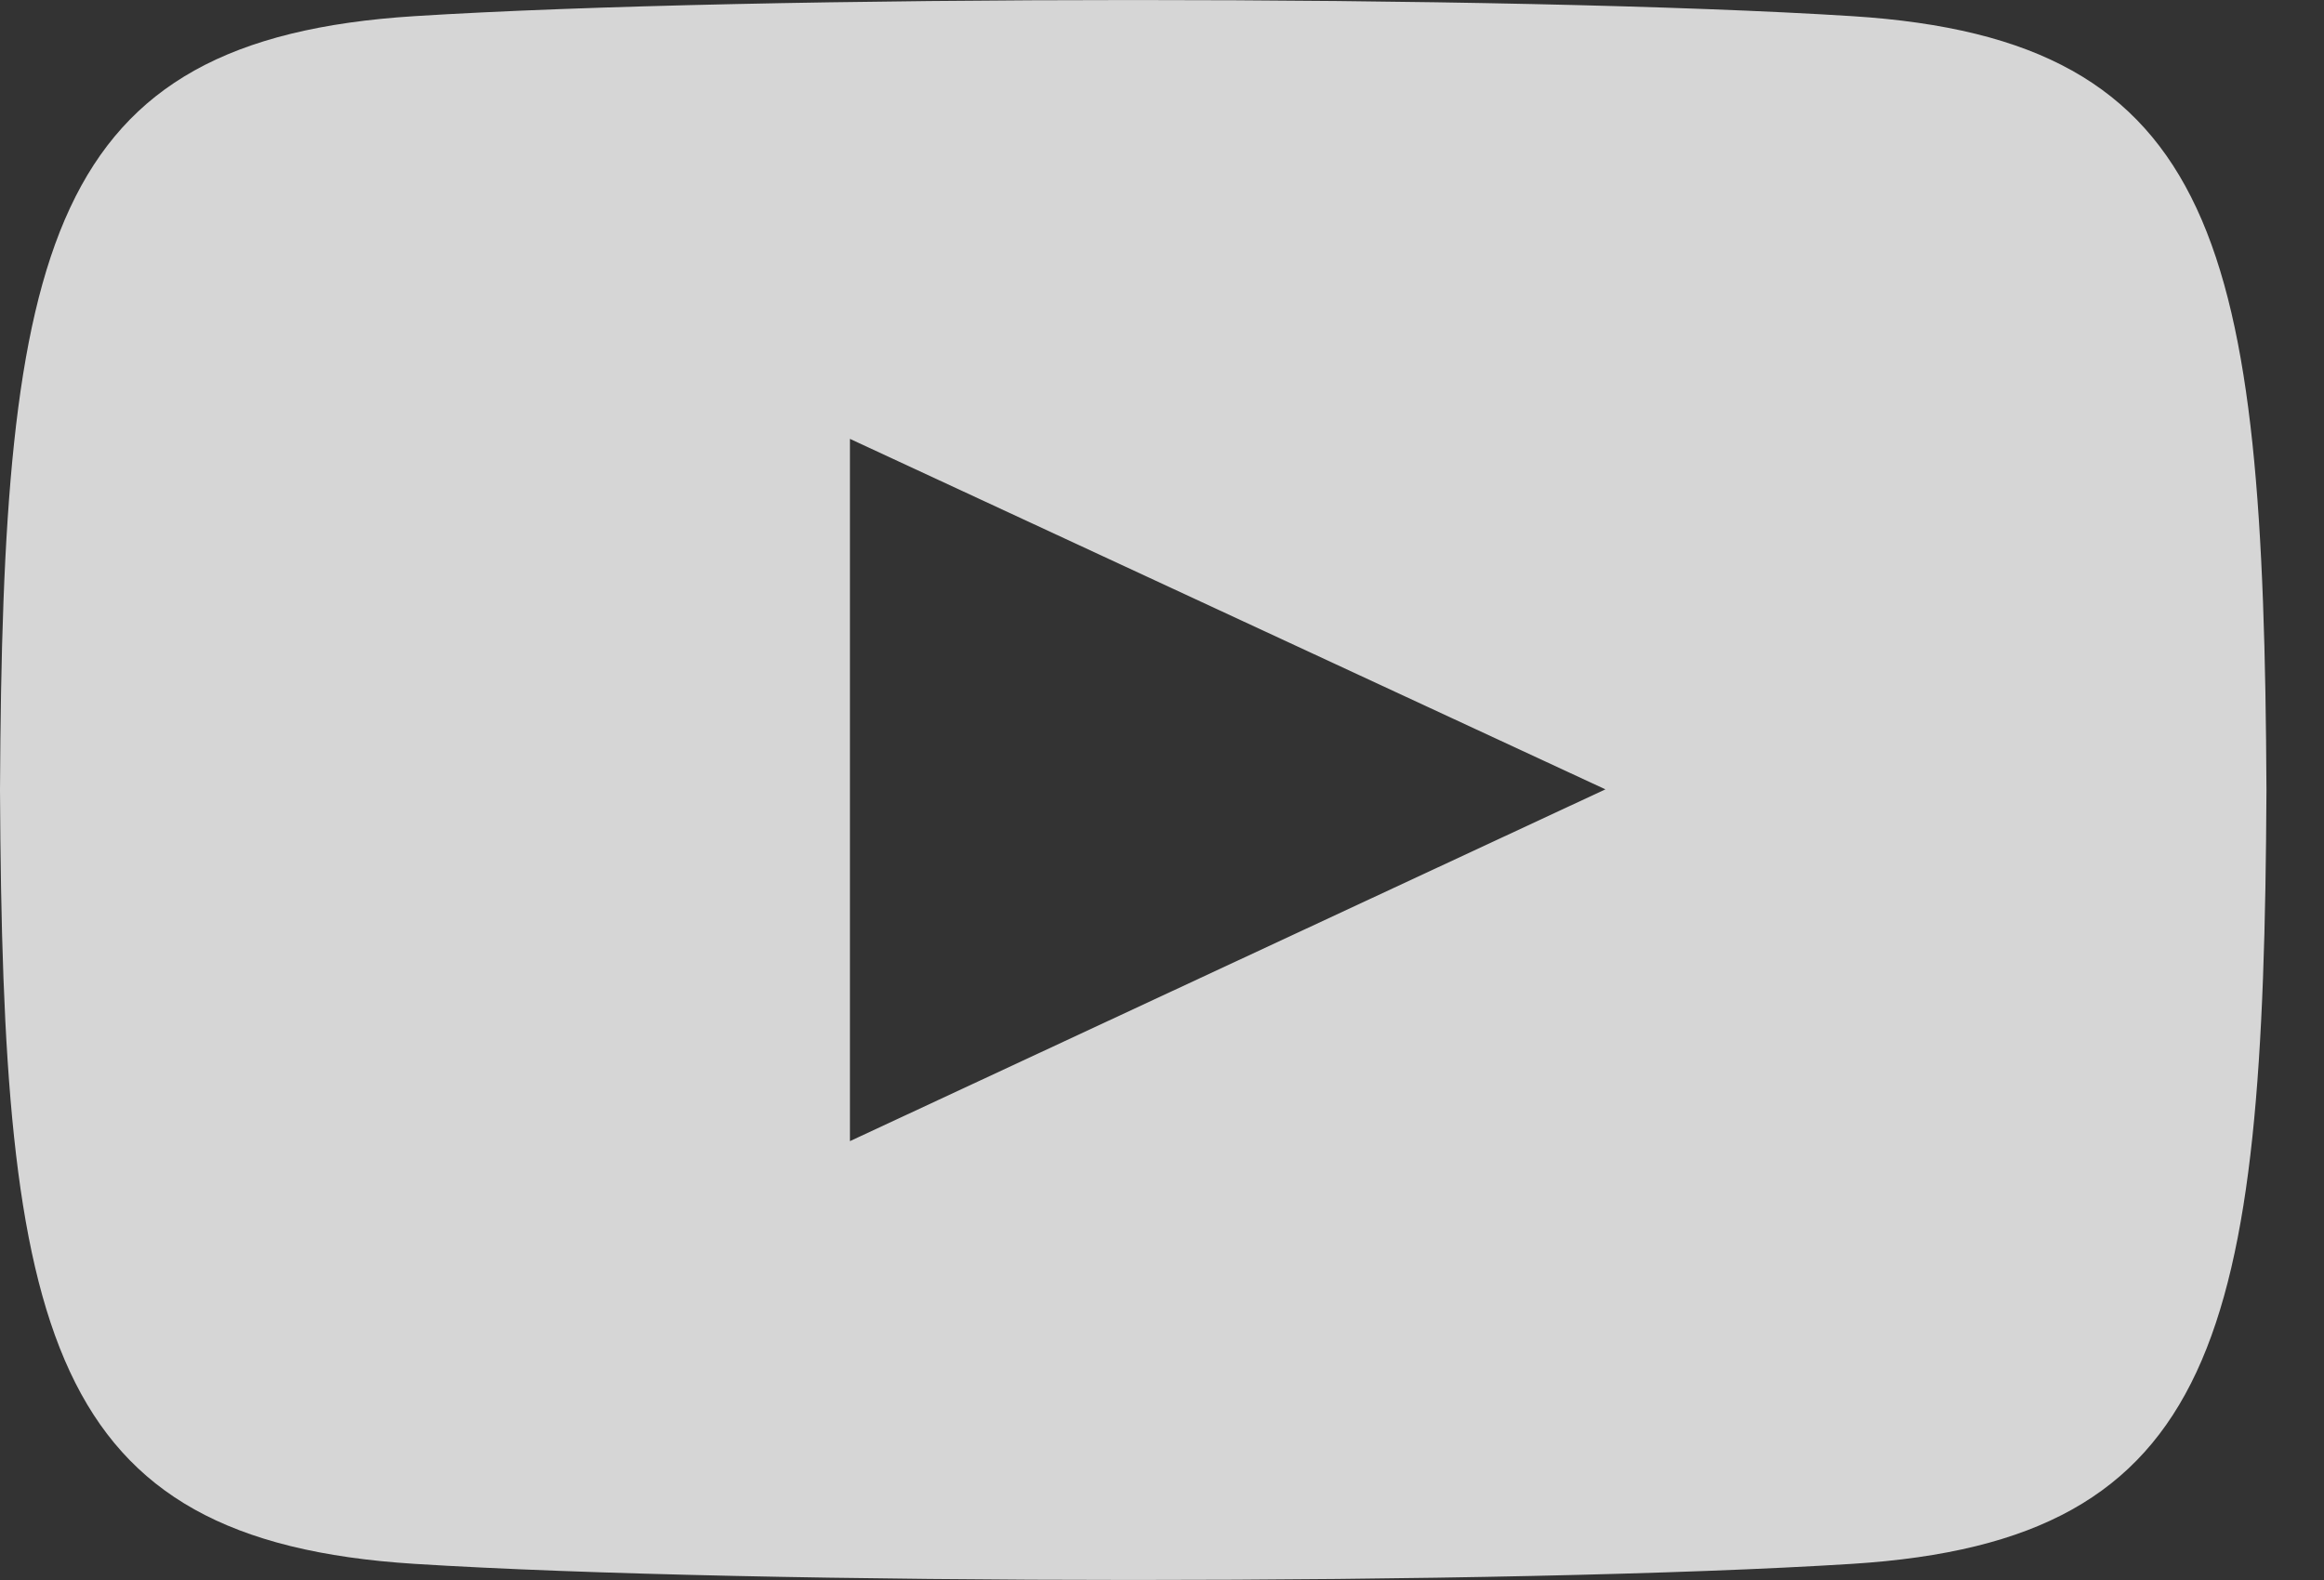
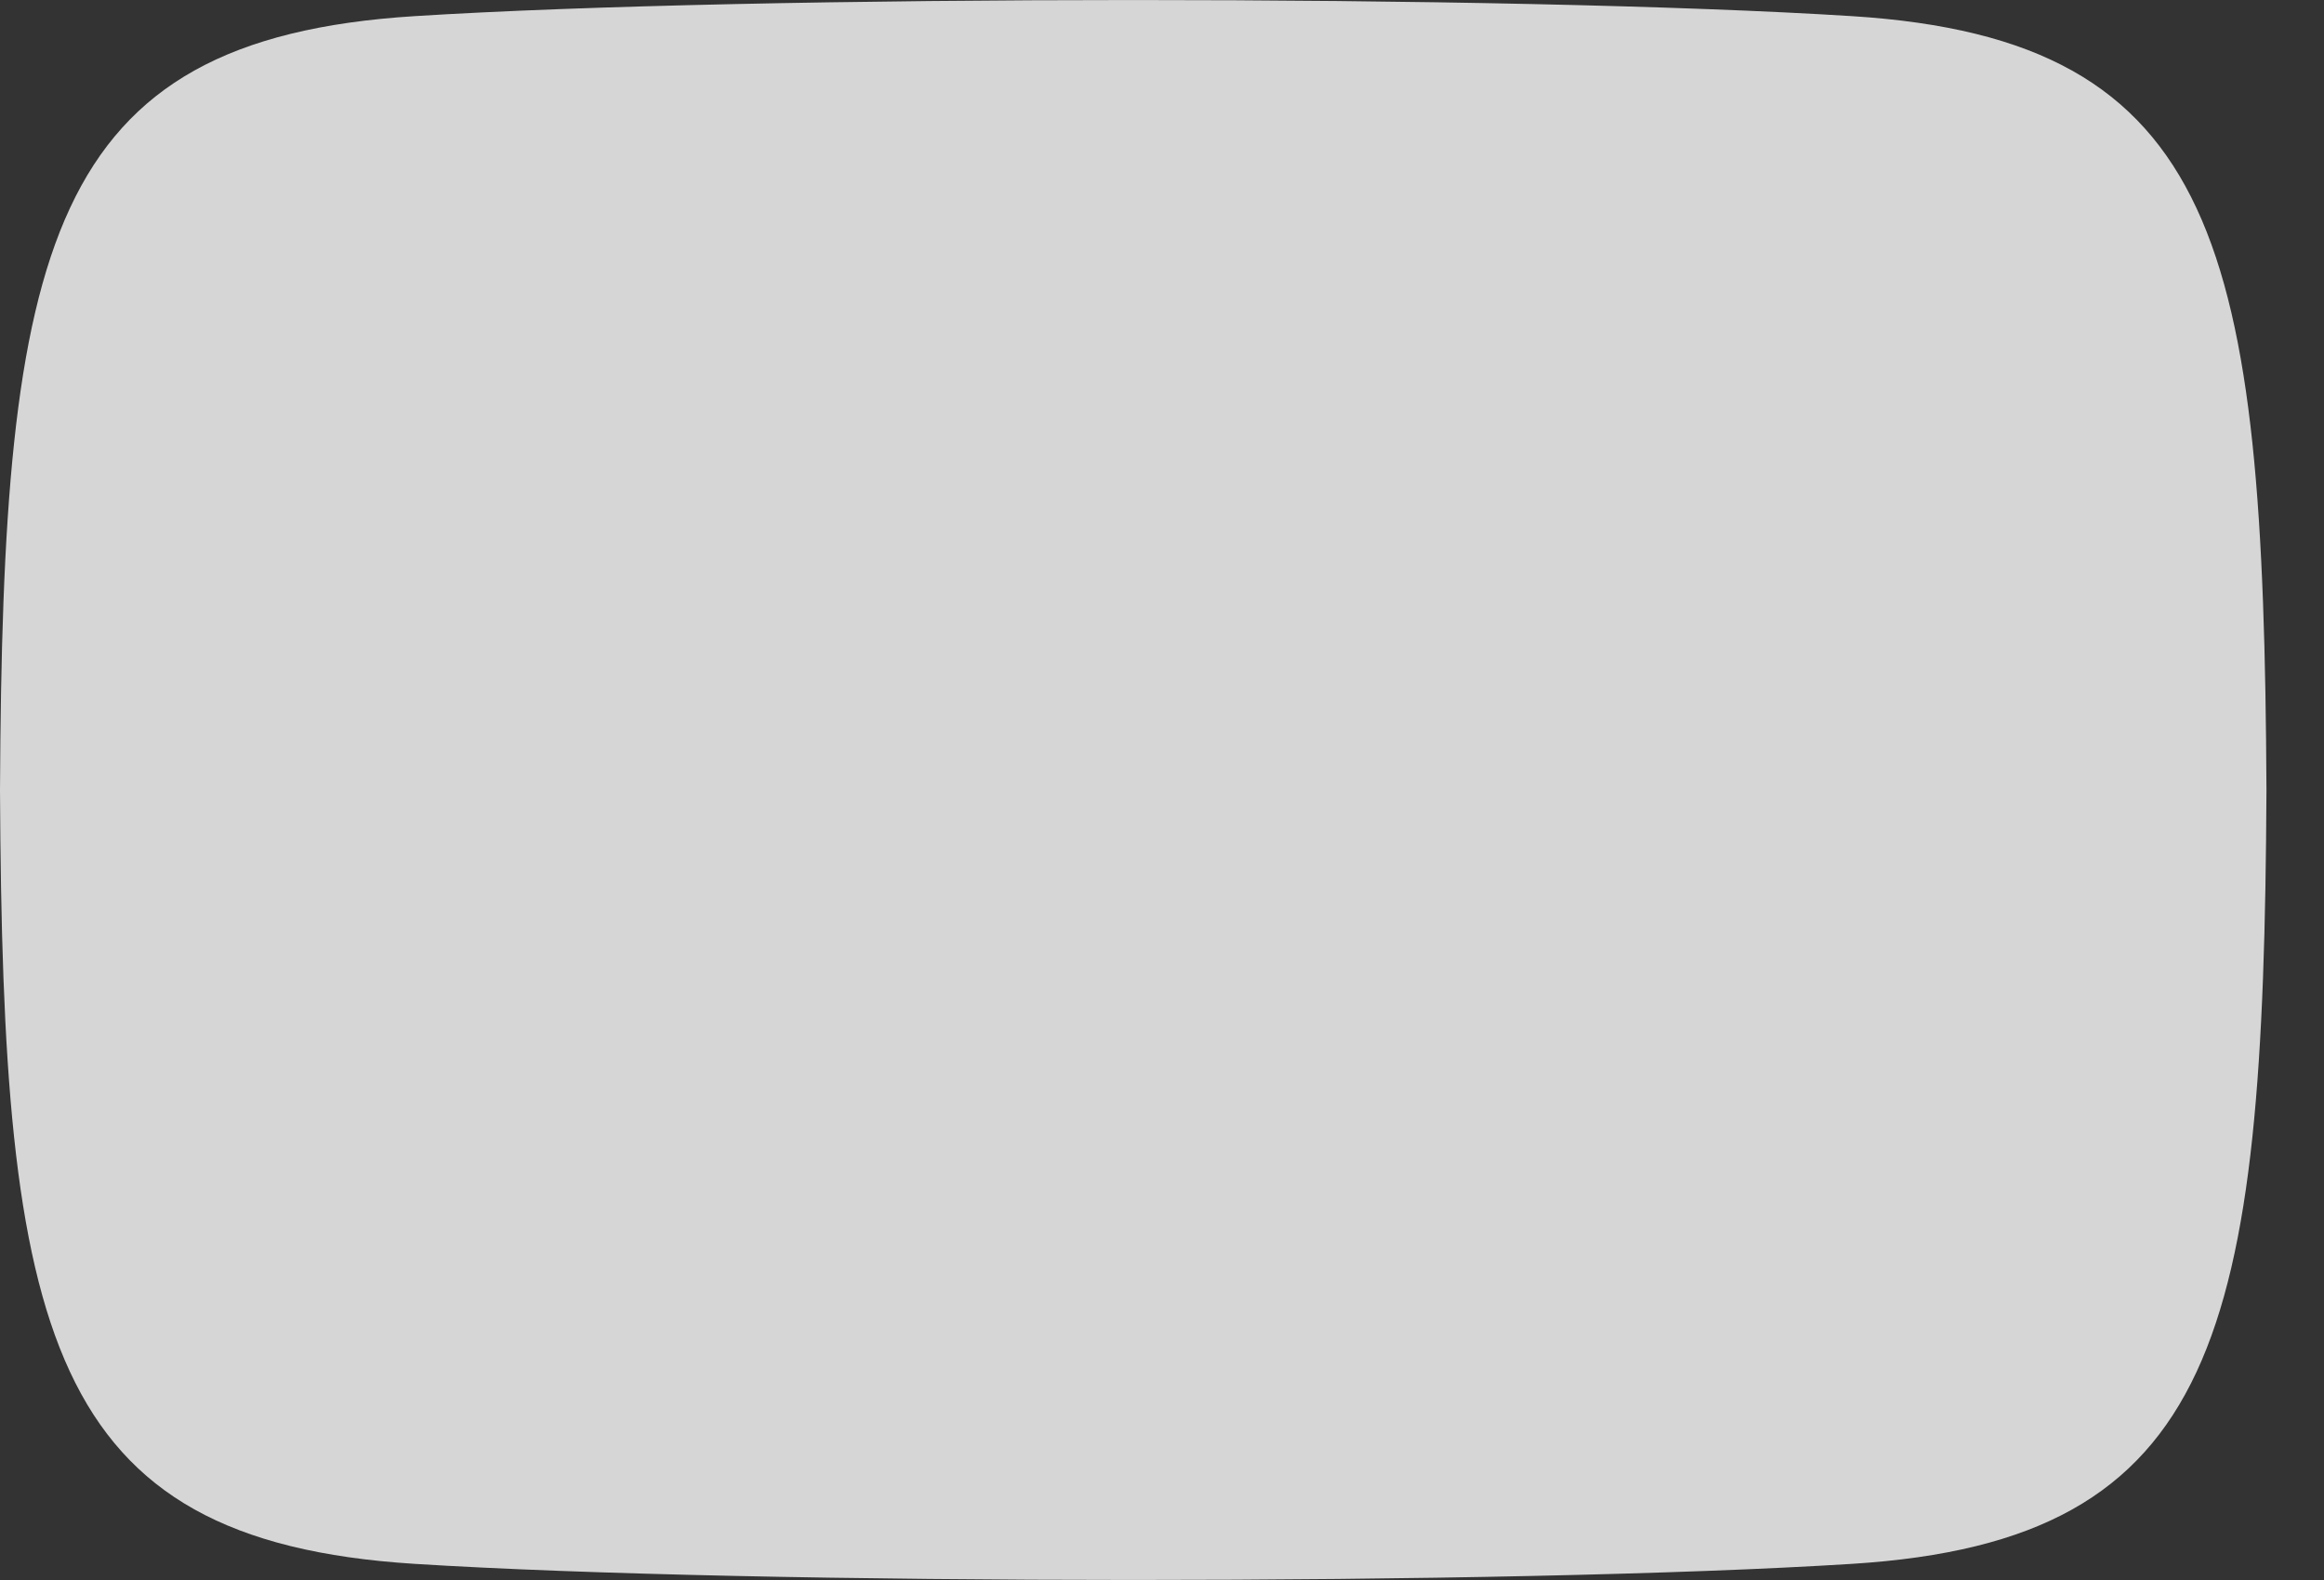
<svg xmlns="http://www.w3.org/2000/svg" width="25" height="17" viewBox="0 0 25 17" fill="none">
  <rect x="0" y="0" width="25" height="17" fill="#333333" stroke="none" />
-   <path d="M19.927 0.174C16.265 -0.058 8.111 -0.057 4.455 0.174C0.496 0.425 0.029 2.648 0 8.5C0.029 14.341 0.492 16.574 4.455 16.826C8.112 17.057 16.265 17.058 19.927 16.826C23.886 16.575 24.352 14.352 24.381 8.5C24.352 2.659 23.89 0.426 19.927 0.174ZM9.143 12.278V4.722L17.27 8.493L9.143 12.278Z" fill="white" fill-opacity="0.8" />
+   <path d="M19.927 0.174C16.265 -0.058 8.111 -0.057 4.455 0.174C0.496 0.425 0.029 2.648 0 8.5C0.029 14.341 0.492 16.574 4.455 16.826C8.112 17.057 16.265 17.058 19.927 16.826C23.886 16.575 24.352 14.352 24.381 8.5C24.352 2.659 23.89 0.426 19.927 0.174ZM9.143 12.278L17.27 8.493L9.143 12.278Z" fill="white" fill-opacity="0.8" />
</svg>